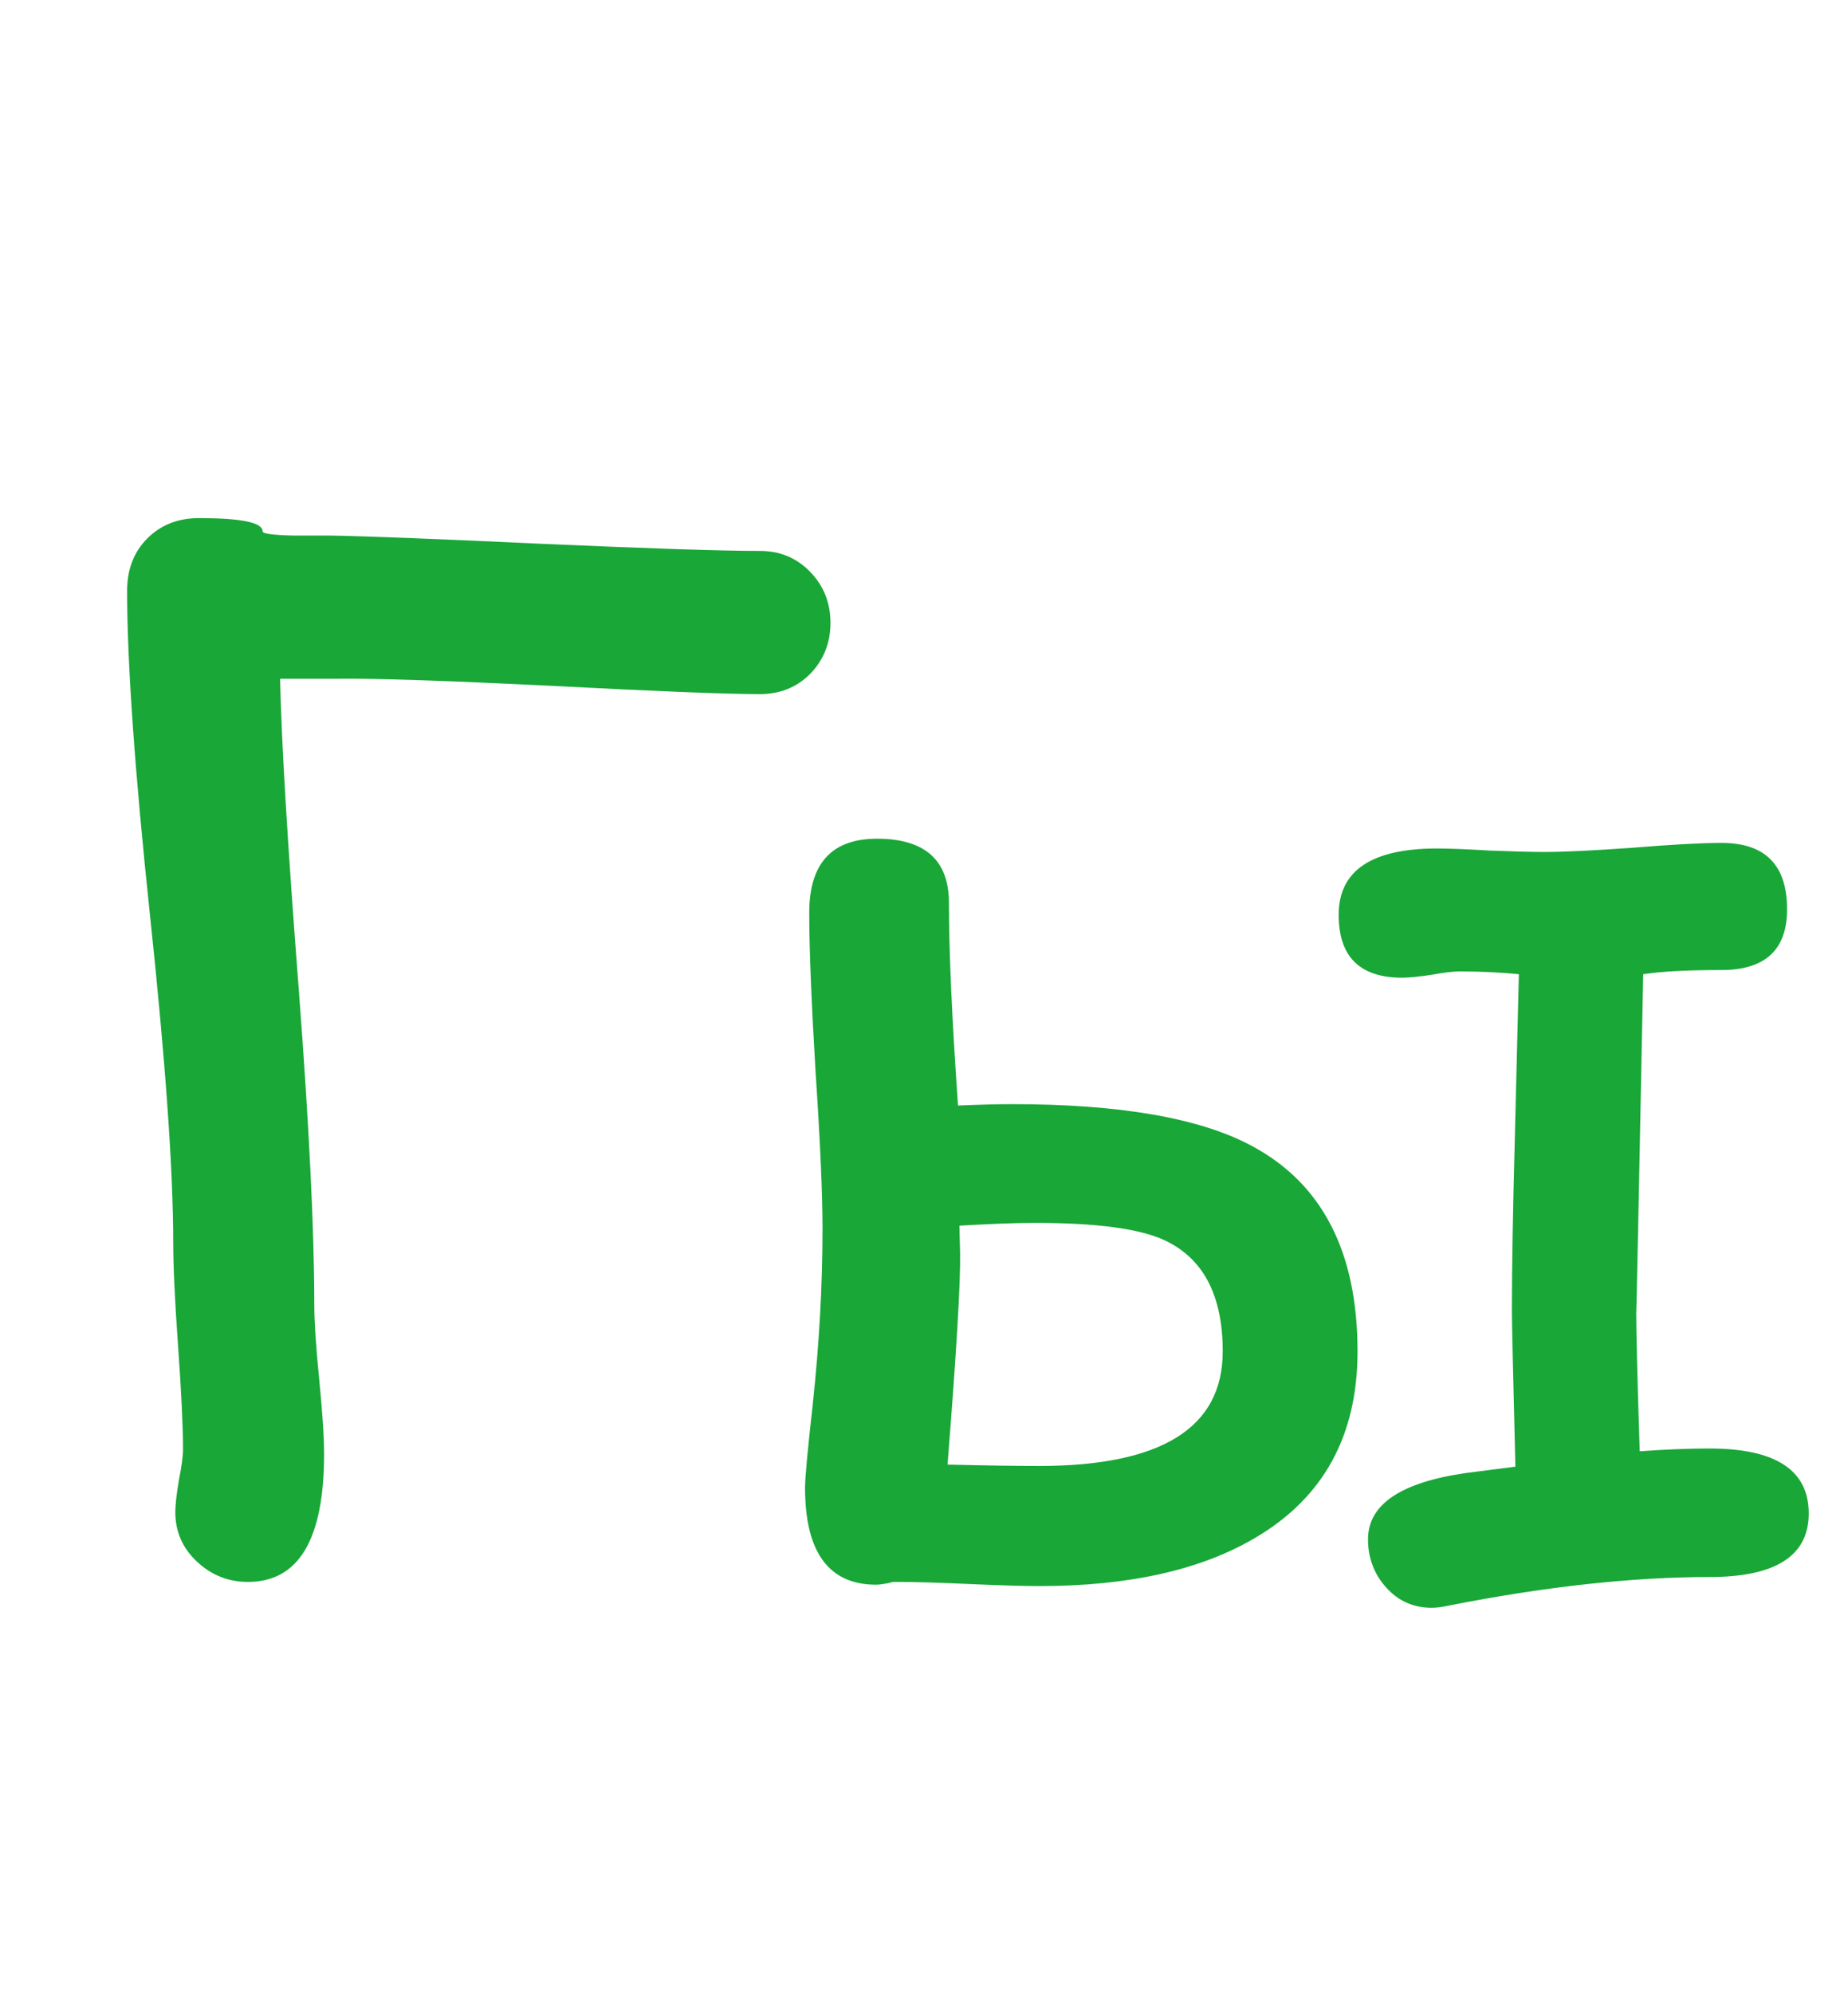
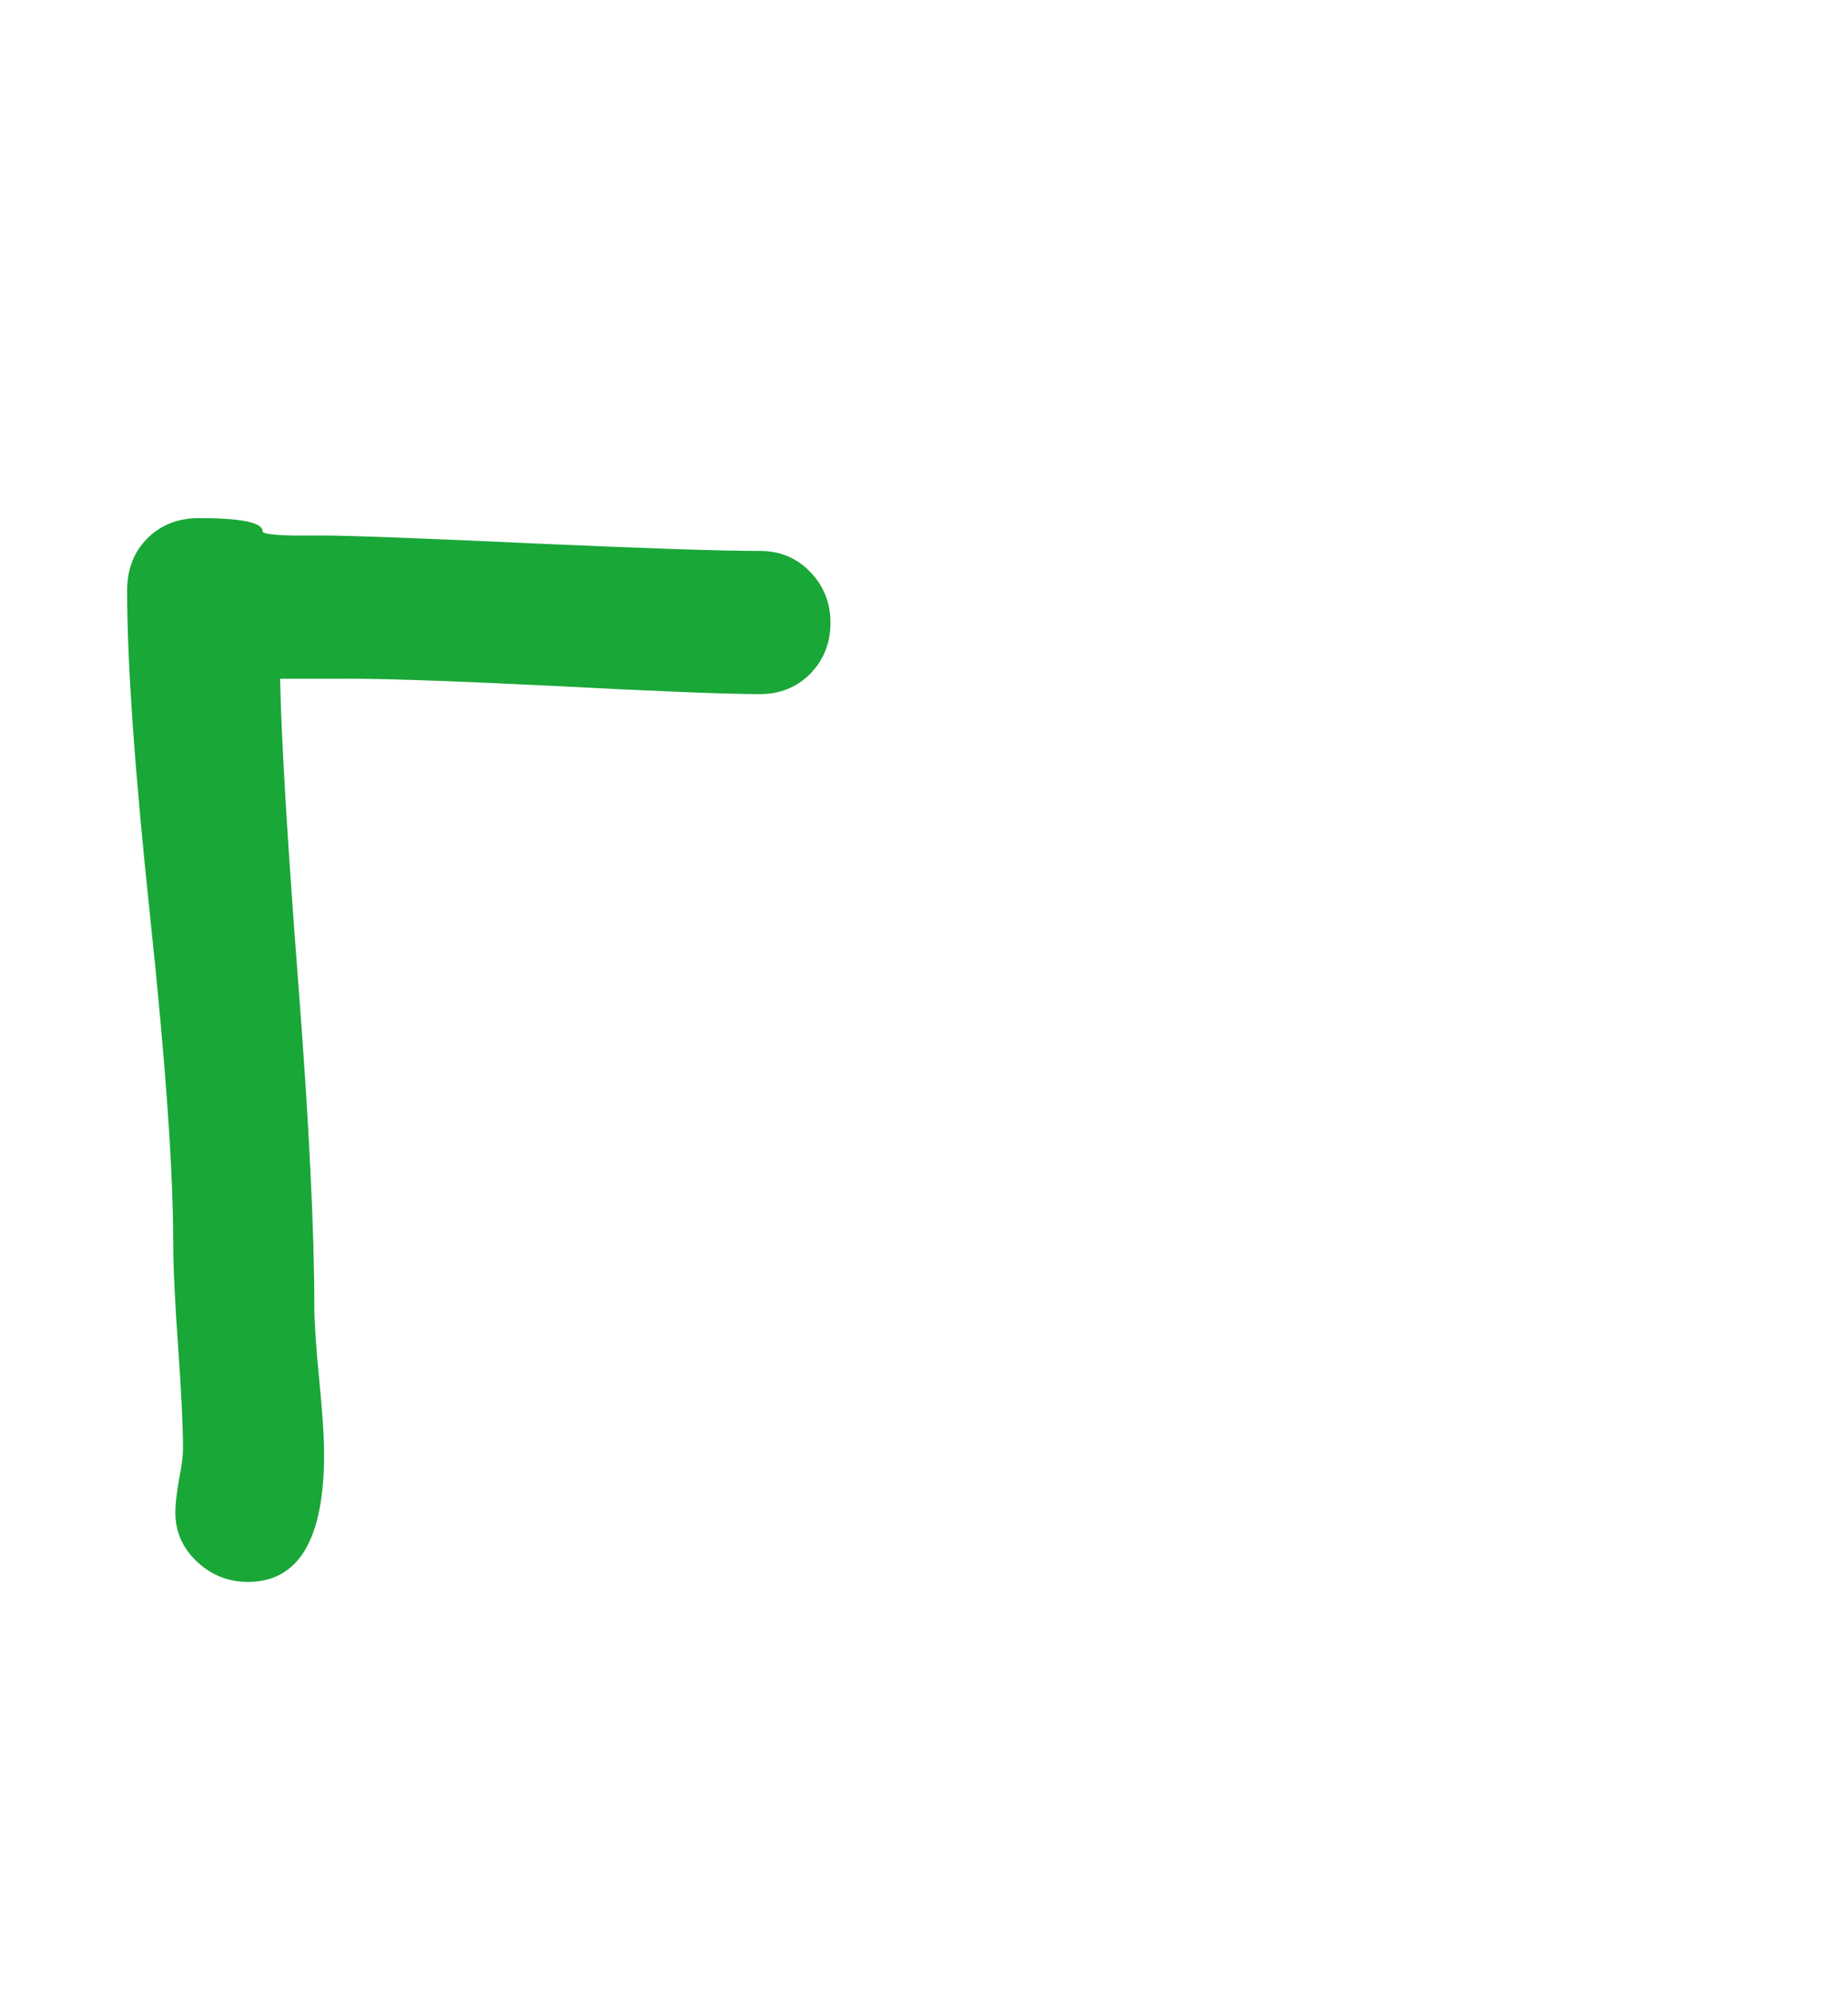
<svg xmlns="http://www.w3.org/2000/svg" width="204" height="220" viewBox="0 0 204 220" fill="none">
  <path d="M91.675 68.755C91.675 70.965 90.93 72.841 89.439 74.383C87.948 75.874 86.098 76.619 83.888 76.619C80.238 76.619 72.502 76.311 60.68 75.694C49.114 75.129 41.378 74.872 37.472 74.923H30.918C31.072 82.016 31.766 93.531 33 109.465C34.131 124.372 34.696 135.911 34.696 144.084C34.696 145.883 34.876 148.608 35.236 152.257C35.596 155.907 35.776 158.657 35.776 160.507C35.776 169.914 32.974 174.617 27.371 174.617C25.213 174.617 23.336 173.871 21.743 172.381C20.149 170.89 19.353 169.065 19.353 166.907C19.353 166.136 19.481 164.979 19.738 163.437C20.047 161.895 20.201 160.738 20.201 159.967C20.201 157.449 20.021 153.671 19.661 148.633C19.301 143.596 19.122 139.792 19.122 137.222C19.122 129.203 18.273 117.201 16.577 101.215C14.881 85.229 14.033 73.227 14.033 65.208C14.033 62.844 14.778 60.916 16.269 59.425C17.759 57.935 19.661 57.19 21.974 57.19C26.652 57.19 28.991 57.678 28.991 58.654C28.991 58.911 30.121 59.066 32.383 59.117H36.392C40.093 59.168 48.009 59.477 60.14 60.042C71.86 60.556 79.776 60.813 83.888 60.813C86.098 60.813 87.948 61.584 89.439 63.126C90.93 64.668 91.675 66.545 91.675 68.755Z" fill="#19A738" />
-   <path d="M199.666 167.061C199.666 171.738 196.016 174.077 188.717 174.077C180.184 174.077 170.572 175.131 159.881 177.238C159.212 177.393 158.596 177.47 158.03 177.47C156.026 177.47 154.355 176.724 153.019 175.234C151.682 173.743 151.014 171.97 151.014 169.914C151.014 166.058 154.638 163.617 161.885 162.589C163.068 162.435 164.867 162.203 167.283 161.895C167.026 151.666 166.897 145.935 166.897 144.701C166.897 140.023 167 133.881 167.205 126.273C167.462 115.736 167.617 109.491 167.668 107.537C165.612 107.332 163.427 107.229 161.114 107.229C160.395 107.229 159.341 107.358 157.953 107.615C156.565 107.82 155.512 107.923 154.792 107.923C150.114 107.923 147.776 105.61 147.776 100.984C147.776 96.101 151.399 93.659 158.647 93.659C159.932 93.659 161.885 93.736 164.507 93.89C167.128 93.993 169.107 94.044 170.444 94.044C172.603 94.044 175.841 93.89 180.159 93.582C184.528 93.222 187.818 93.042 190.028 93.042C194.86 93.042 197.275 95.484 197.275 100.367C197.275 104.839 194.86 107.075 190.028 107.075C186.276 107.075 183.397 107.229 181.392 107.537C180.878 133.855 180.621 146.243 180.621 144.701C180.621 147.065 180.75 152.231 181.007 160.199C183.834 159.993 186.404 159.89 188.717 159.89C196.016 159.89 199.666 162.28 199.666 167.061ZM149.857 149.173C149.857 158.425 146.131 165.262 138.677 169.682C132.663 173.28 124.67 175.079 114.699 175.079C113.002 175.079 110.432 175.002 106.988 174.848C103.544 174.694 100.974 174.617 99.278 174.617C99.021 174.617 98.79 174.617 98.584 174.617L97.967 174.771C97.402 174.874 96.991 174.925 96.734 174.925C91.491 174.925 88.869 171.353 88.869 164.208C88.869 163.129 89.152 160.07 89.717 155.033C90.437 148.299 90.797 141.848 90.797 135.68C90.797 131.773 90.54 125.965 90.026 118.255C89.563 110.493 89.332 104.659 89.332 100.752C89.332 95.304 91.825 92.58 96.811 92.58C102.105 92.58 104.752 94.944 104.752 99.673C104.752 105.019 105.086 112.472 105.755 122.033C108.222 121.93 110.201 121.879 111.692 121.879C123.668 121.879 132.509 123.421 138.215 126.505C145.977 130.668 149.857 138.224 149.857 149.173ZM134.977 149.173C134.977 143.005 132.843 138.918 128.577 136.914C125.853 135.629 121.072 134.986 114.236 134.986C112.18 134.986 109.404 135.089 105.909 135.294L105.986 138.379C106.037 141.617 105.575 149.379 104.598 161.664C108.813 161.766 112.18 161.818 114.699 161.818C128.217 161.818 134.977 157.603 134.977 149.173Z" fill="#19A738" />
</svg>